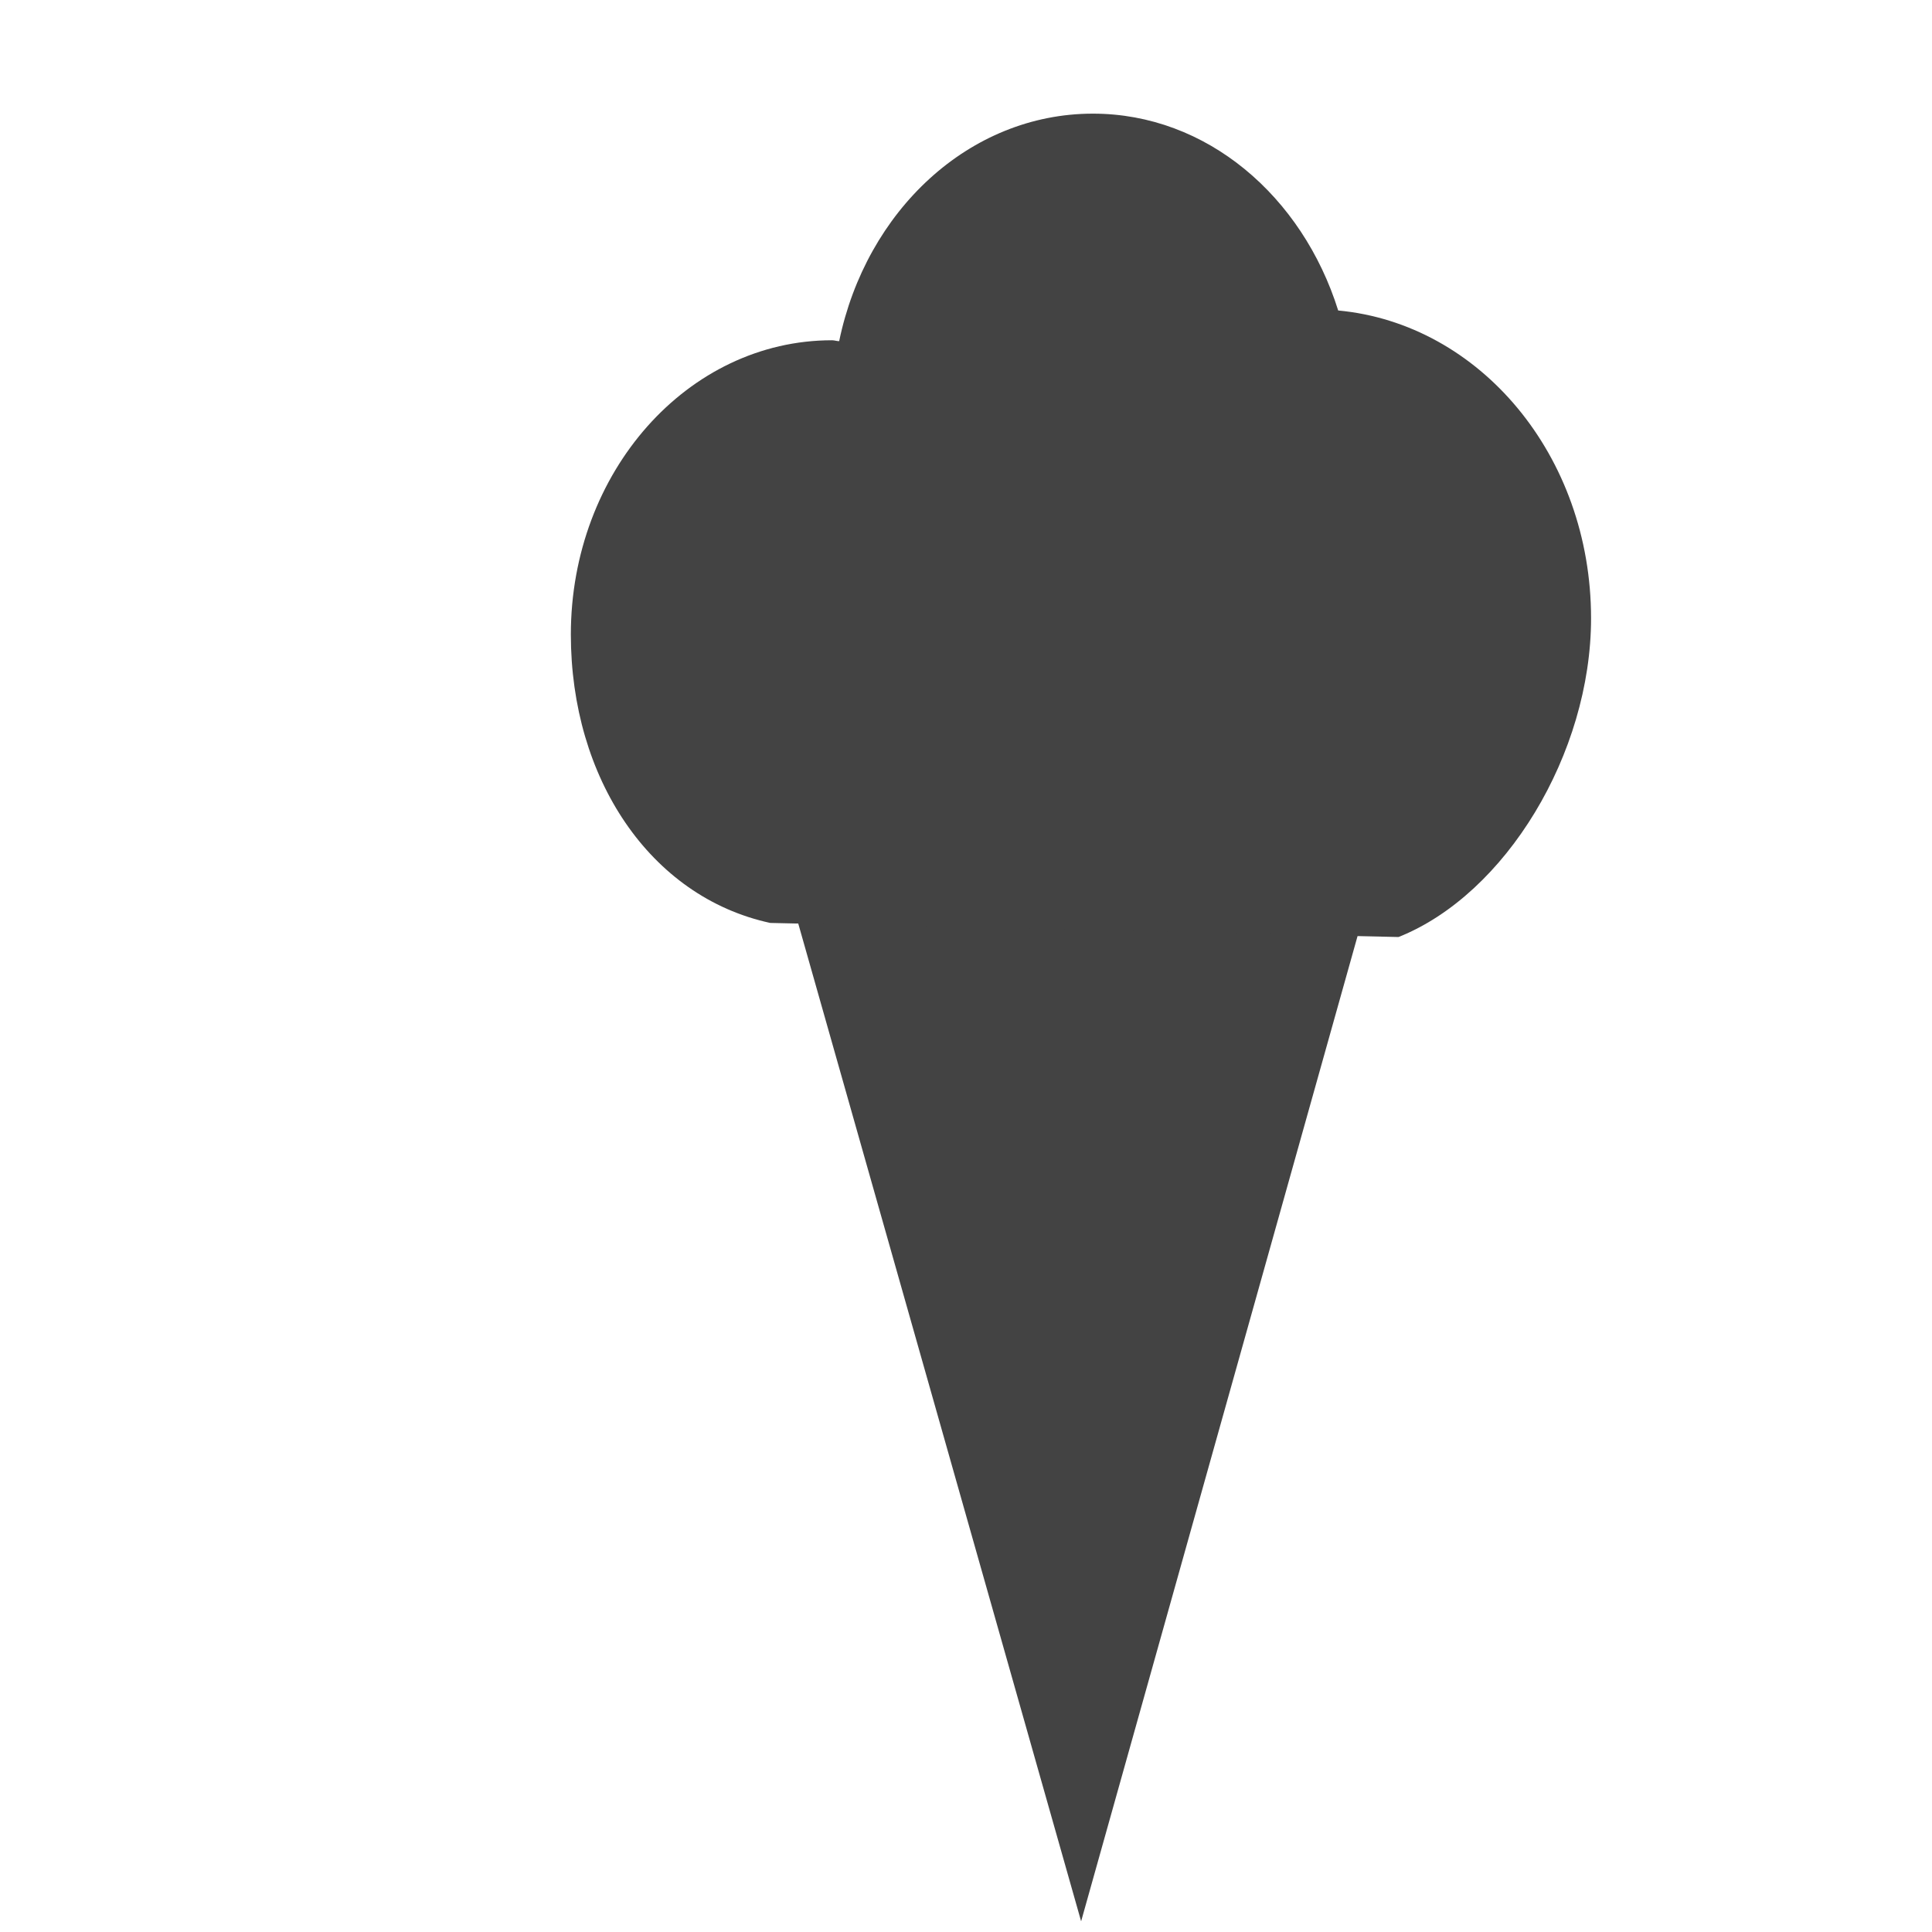
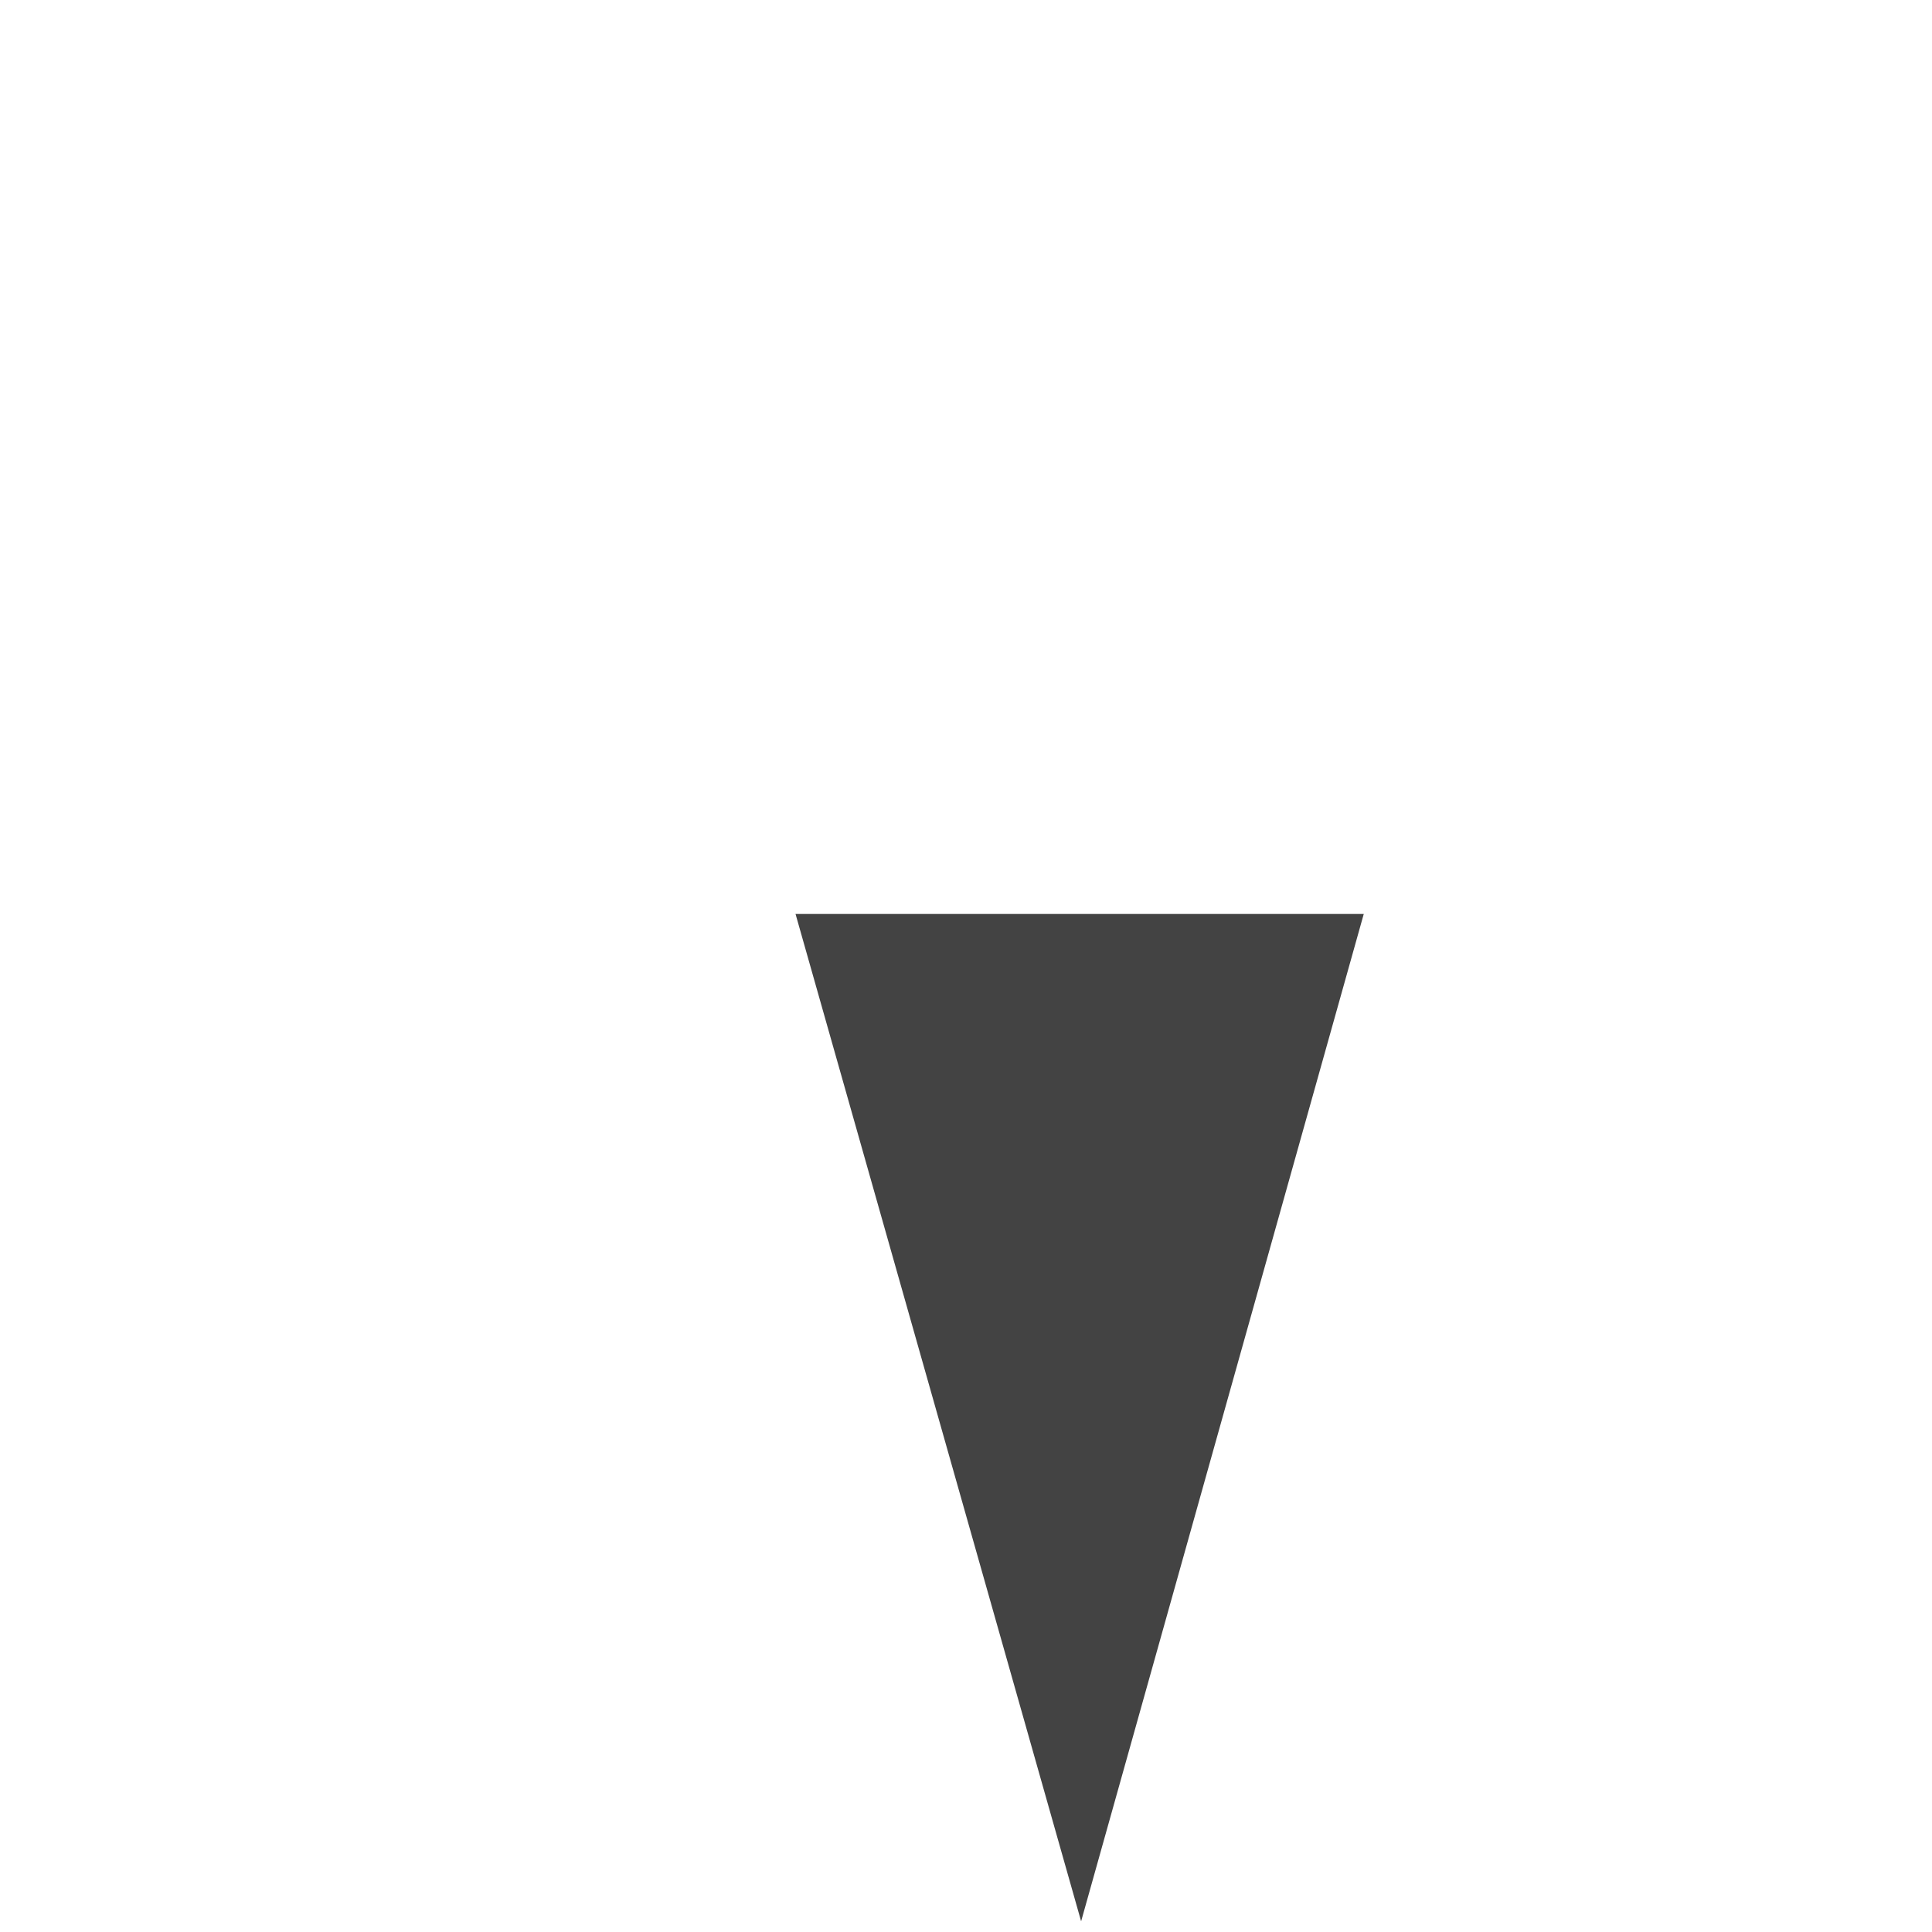
<svg xmlns="http://www.w3.org/2000/svg" width="800px" height="800px" viewBox="0 0 17 17" version="1.1" class="si-glyph si-glyph-ice-cream">
  <title>1090</title>
  <defs>

</defs>
  <g stroke="none" stroke-width="1" fill="none" fill-rule="evenodd">
    <g transform="translate(5, 1)" fill="#434343">
      <path d="M4.513,15.906 L7,7.042 L2,7.042 L4.513,15.906" class="si-glyph-fill">

</path>
-       <path d="M6.775,1.732 C6.459,0.725 5.617,0 4.617,0 C3.527,0 2.621,0.856 2.384,2.002 C2.363,2.002 2.343,1.994 2.321,1.994 C1.051,1.994 0.023,3.153 0.023,4.583 C0.023,5.844 0.717,6.891 1.777,7.121 L7.306,7.245 C8.248,6.87 9,5.63 9,4.44 C9,3.008 8.02,1.848 6.775,1.732 L6.775,1.732 Z" class="si-glyph-fill">
- 
- </path>
    </g>
  </g>
</svg>